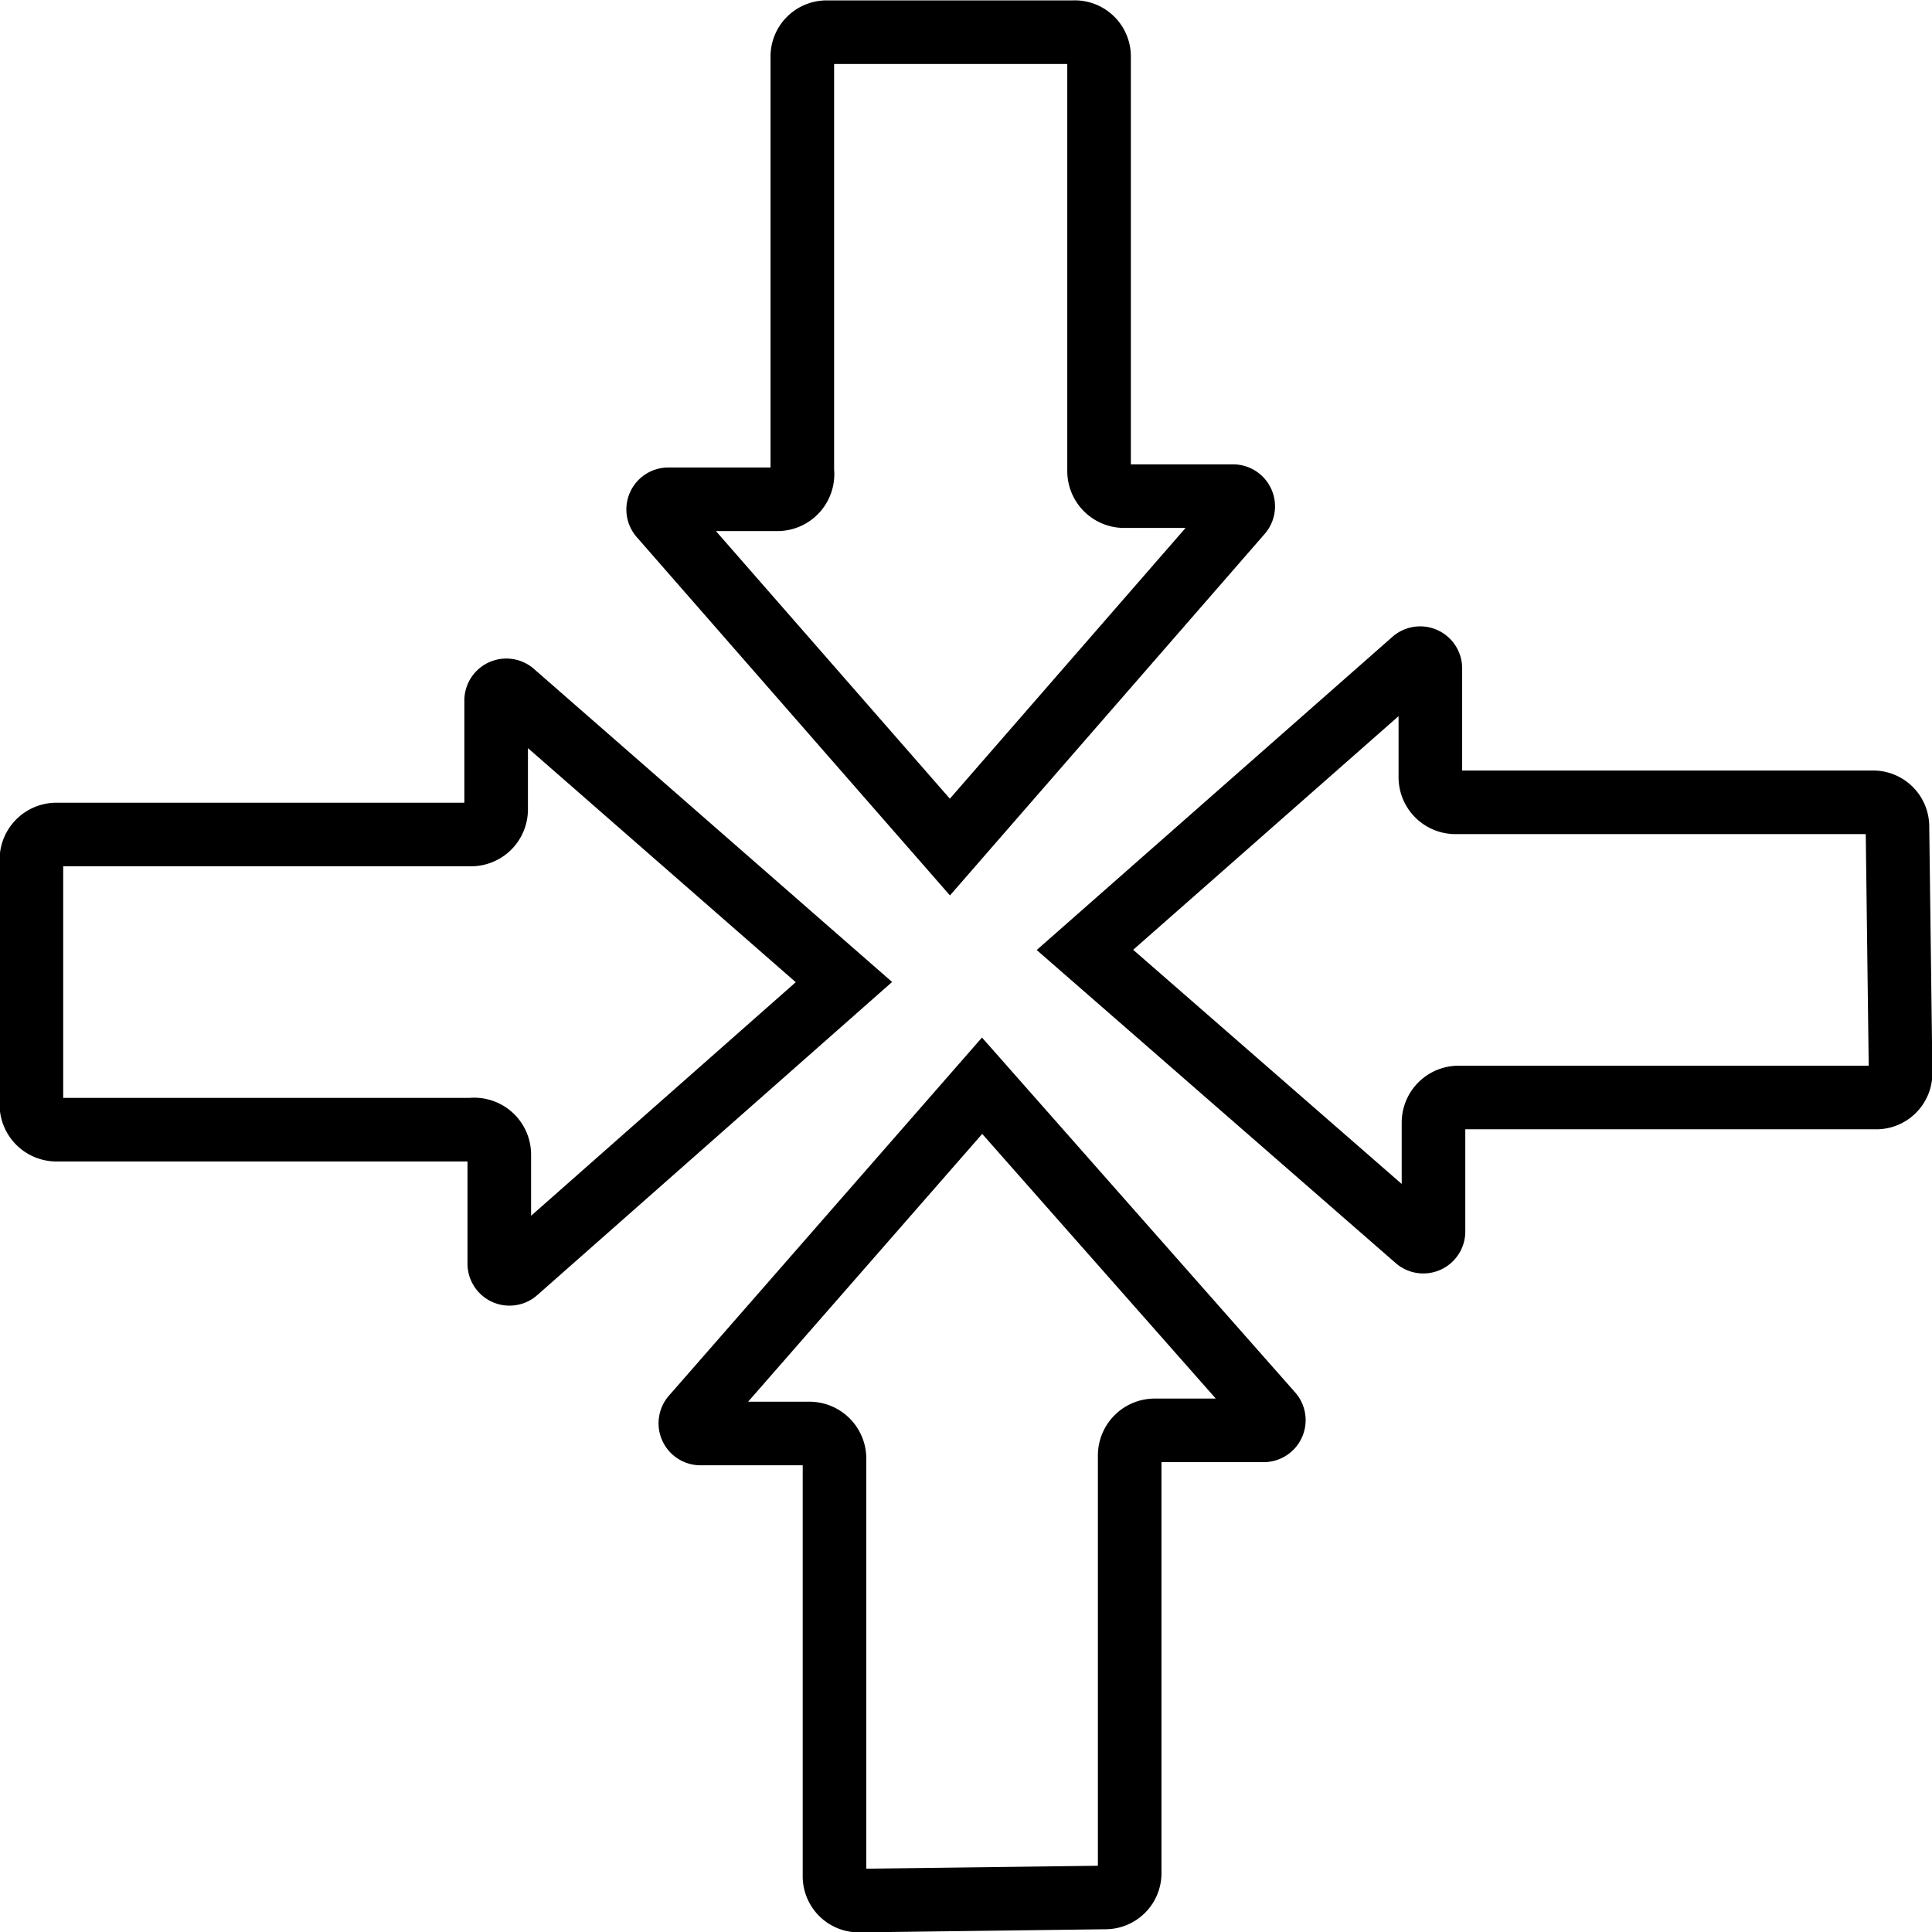
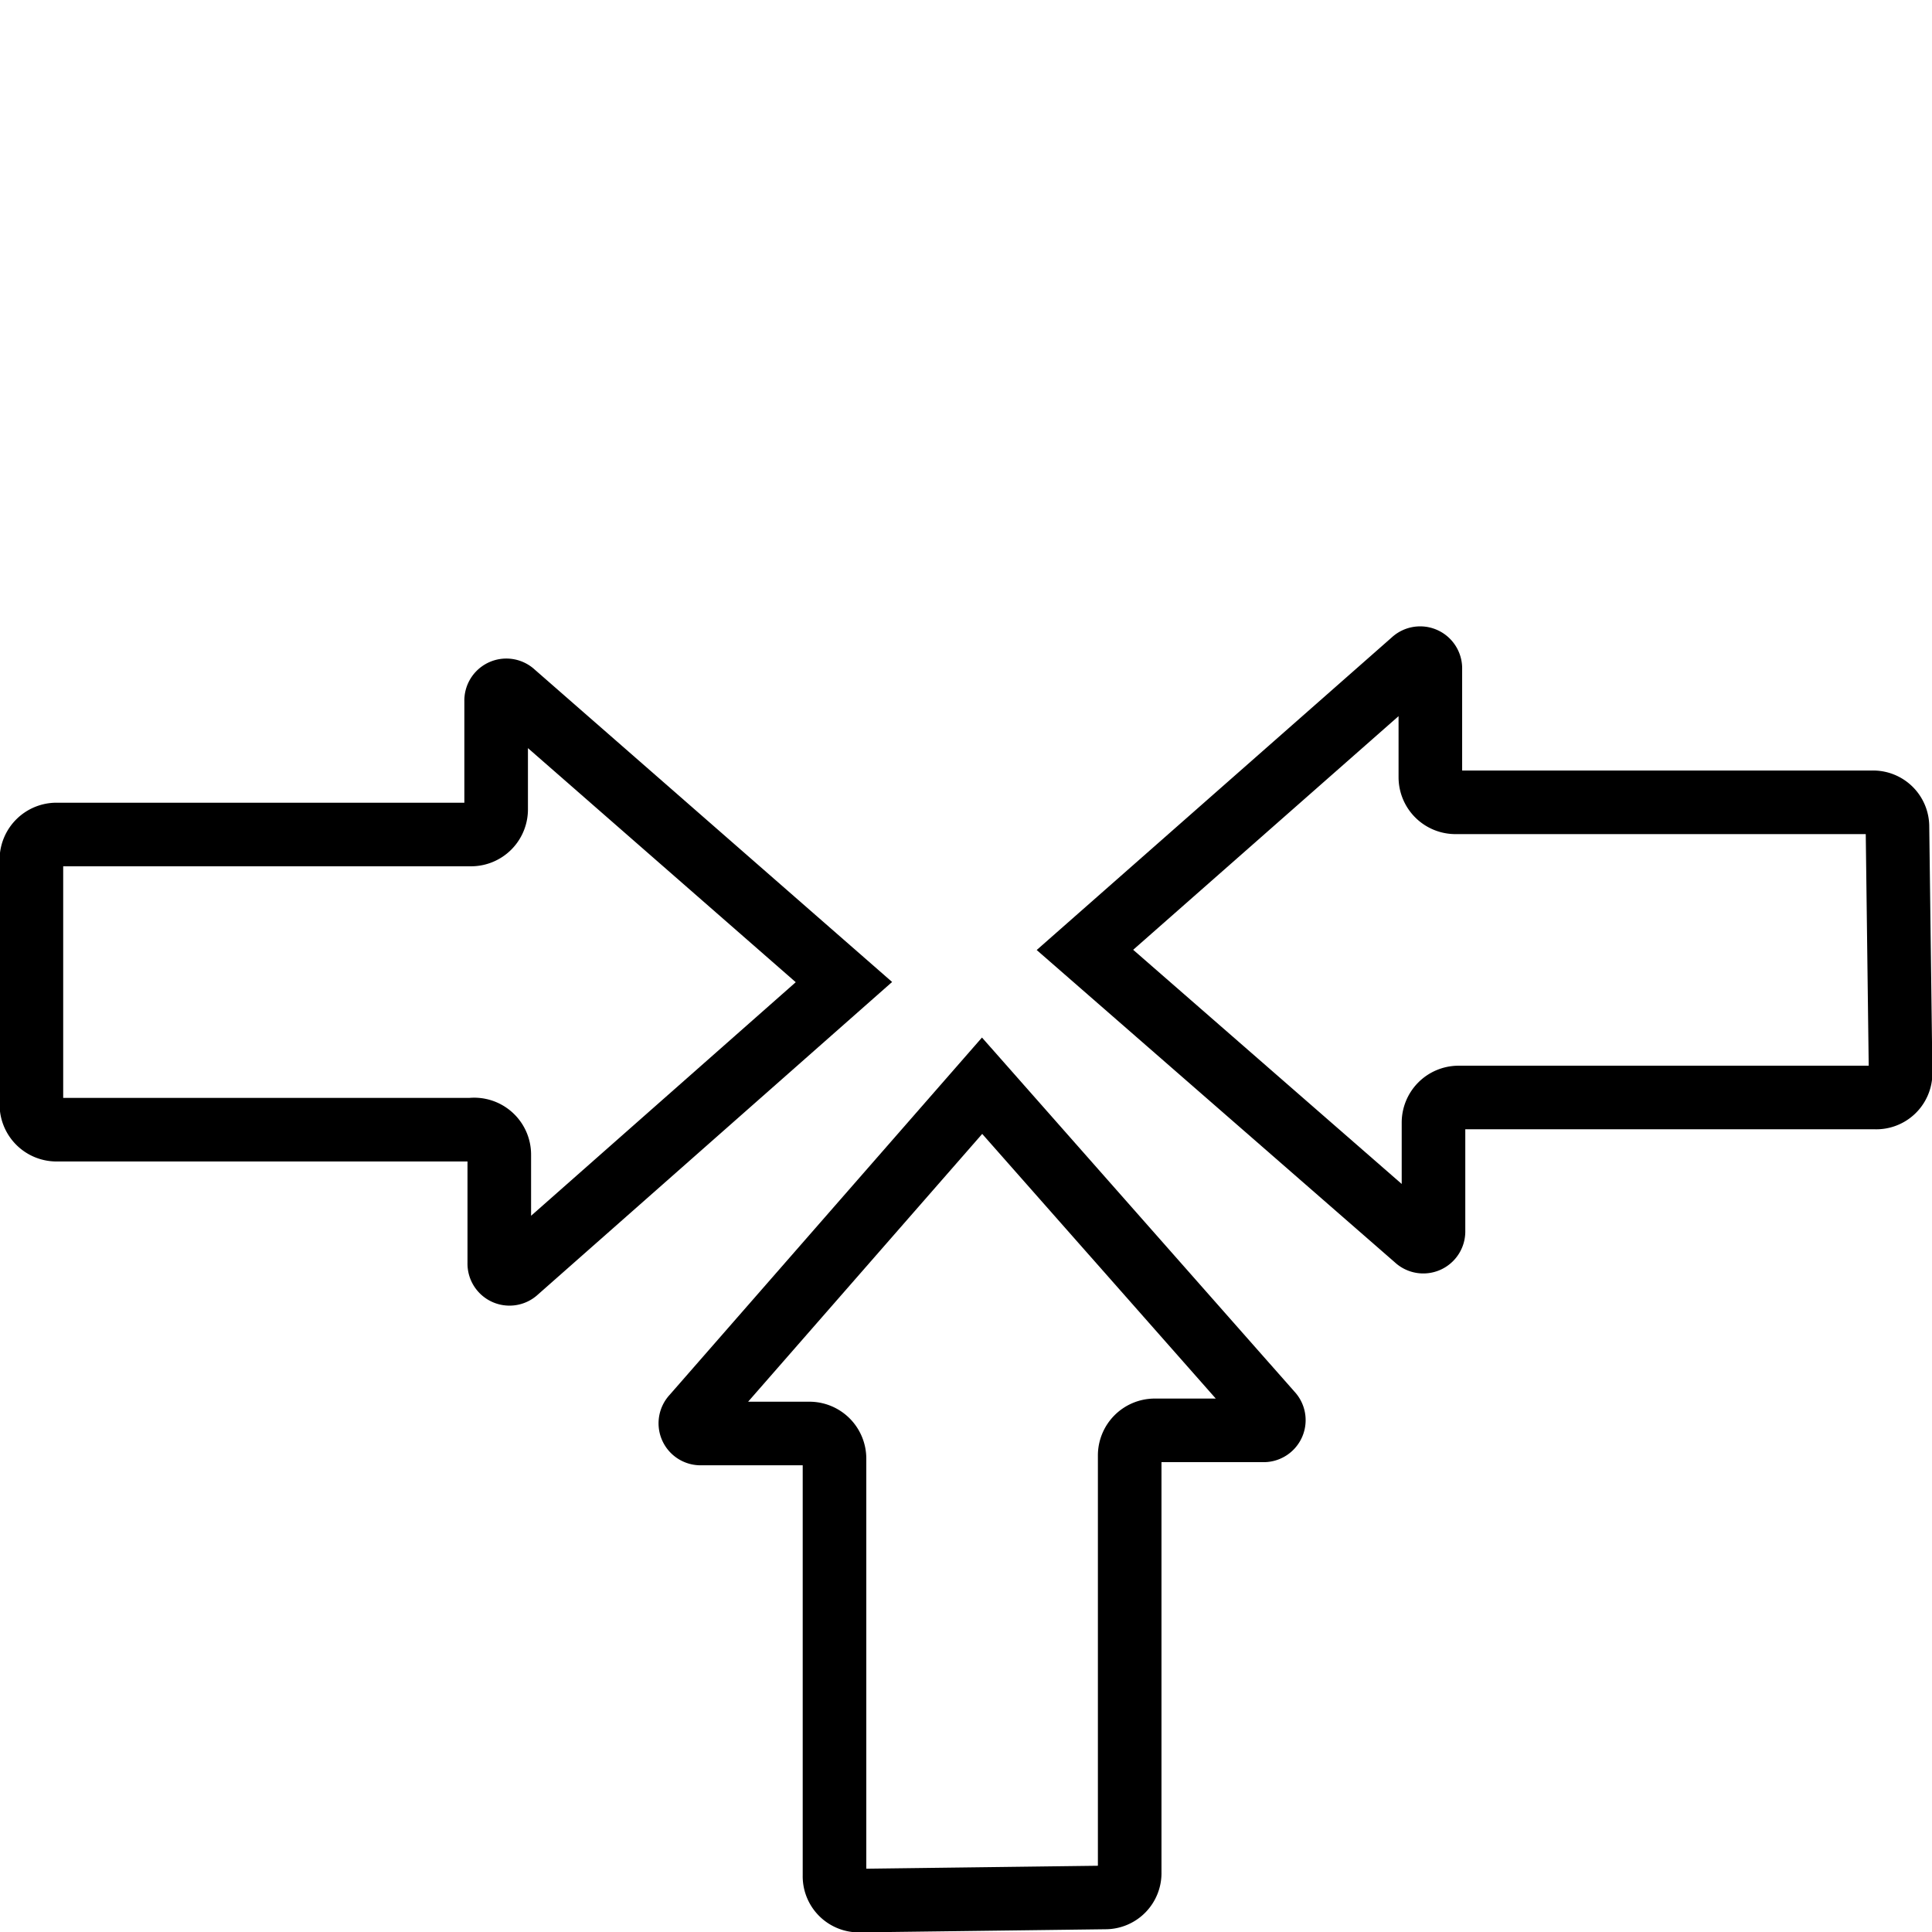
<svg xmlns="http://www.w3.org/2000/svg" viewBox="0 0 24.61 24.61">
  <g id="レイヤー_2" data-name="レイヤー 2">
    <g id="レイヤー_1-2" data-name="レイヤー 1">
      <path d="M.4,10.94a.32.32,0,0,1,.32-.31H6a.32.32,0,0,0,.32-.32V8.93a.13.13,0,0,1,.22-.1l4.21,3.68L6.58,16.19a.13.13,0,0,1-.22-.1V14.71A.32.32,0,0,0,6,14.39H.72a.32.32,0,0,1-.32-.31Z" fill="none" stroke="#000" stroke-width="0.81" />
-       <path d="M13.67.41A.31.31,0,0,1,14,.72V6a.32.32,0,0,0,.32.32h1.38a.13.13,0,0,1,.1.22L12.1,10.79,8.42,6.58a.13.13,0,0,1,.1-.22H9.9A.32.32,0,0,0,10.22,6V.72a.31.31,0,0,1,.31-.31Z" fill="none" stroke="#000" stroke-width="0.81" />
      <path d="M24.21,13.67a.31.31,0,0,1-.32.31H18.58a.32.32,0,0,0-.32.32v1.38a.13.13,0,0,1-.22.1L13.82,12.1,18,8.42a.13.13,0,0,1,.22.1V9.9a.32.32,0,0,0,.32.32h5.31a.31.31,0,0,1,.32.31Z" fill="none" stroke="#000" stroke-width="0.81" />
      <path d="M10.94,24.21a.31.31,0,0,1-.31-.32V18.58a.32.32,0,0,0-.32-.32H8.93a.13.13,0,0,1-.1-.22l3.68-4.21L16.19,18a.13.13,0,0,1-.1.22H14.71a.32.32,0,0,0-.32.32v5.31a.31.31,0,0,1-.31.32Z" fill="none" stroke="#000" stroke-width="0.81" />
    </g>
  </g>
</svg>